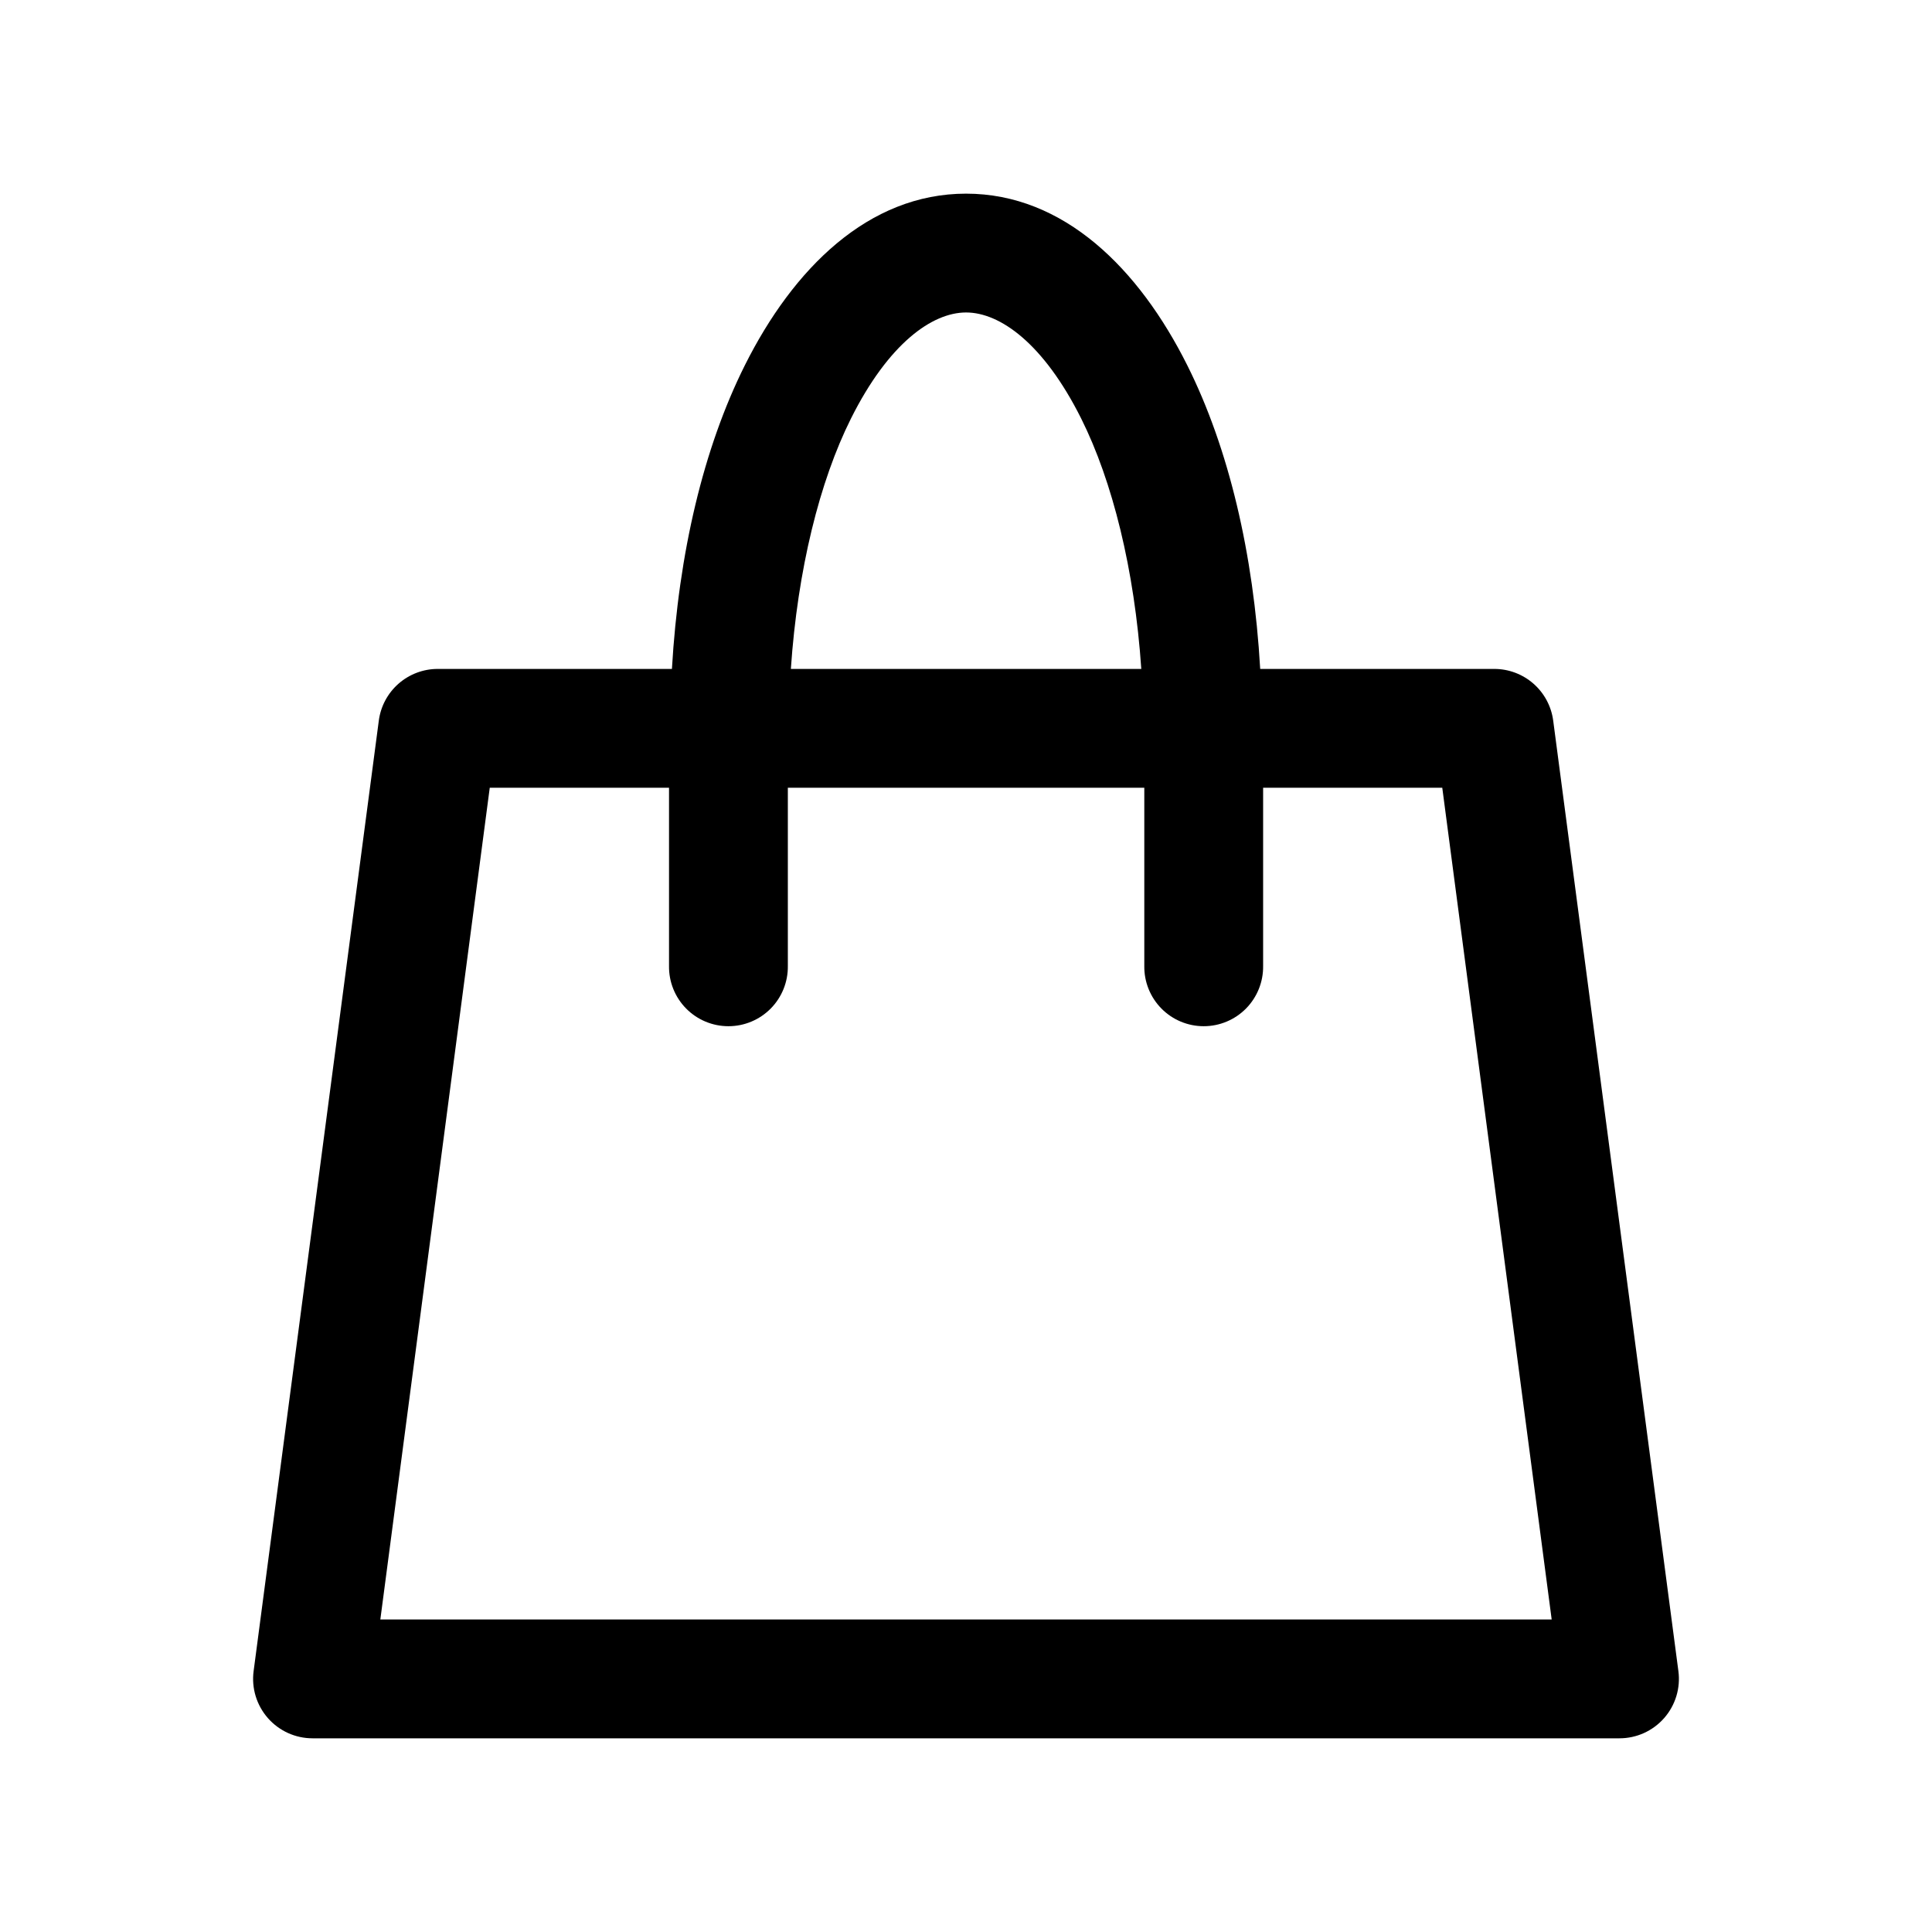
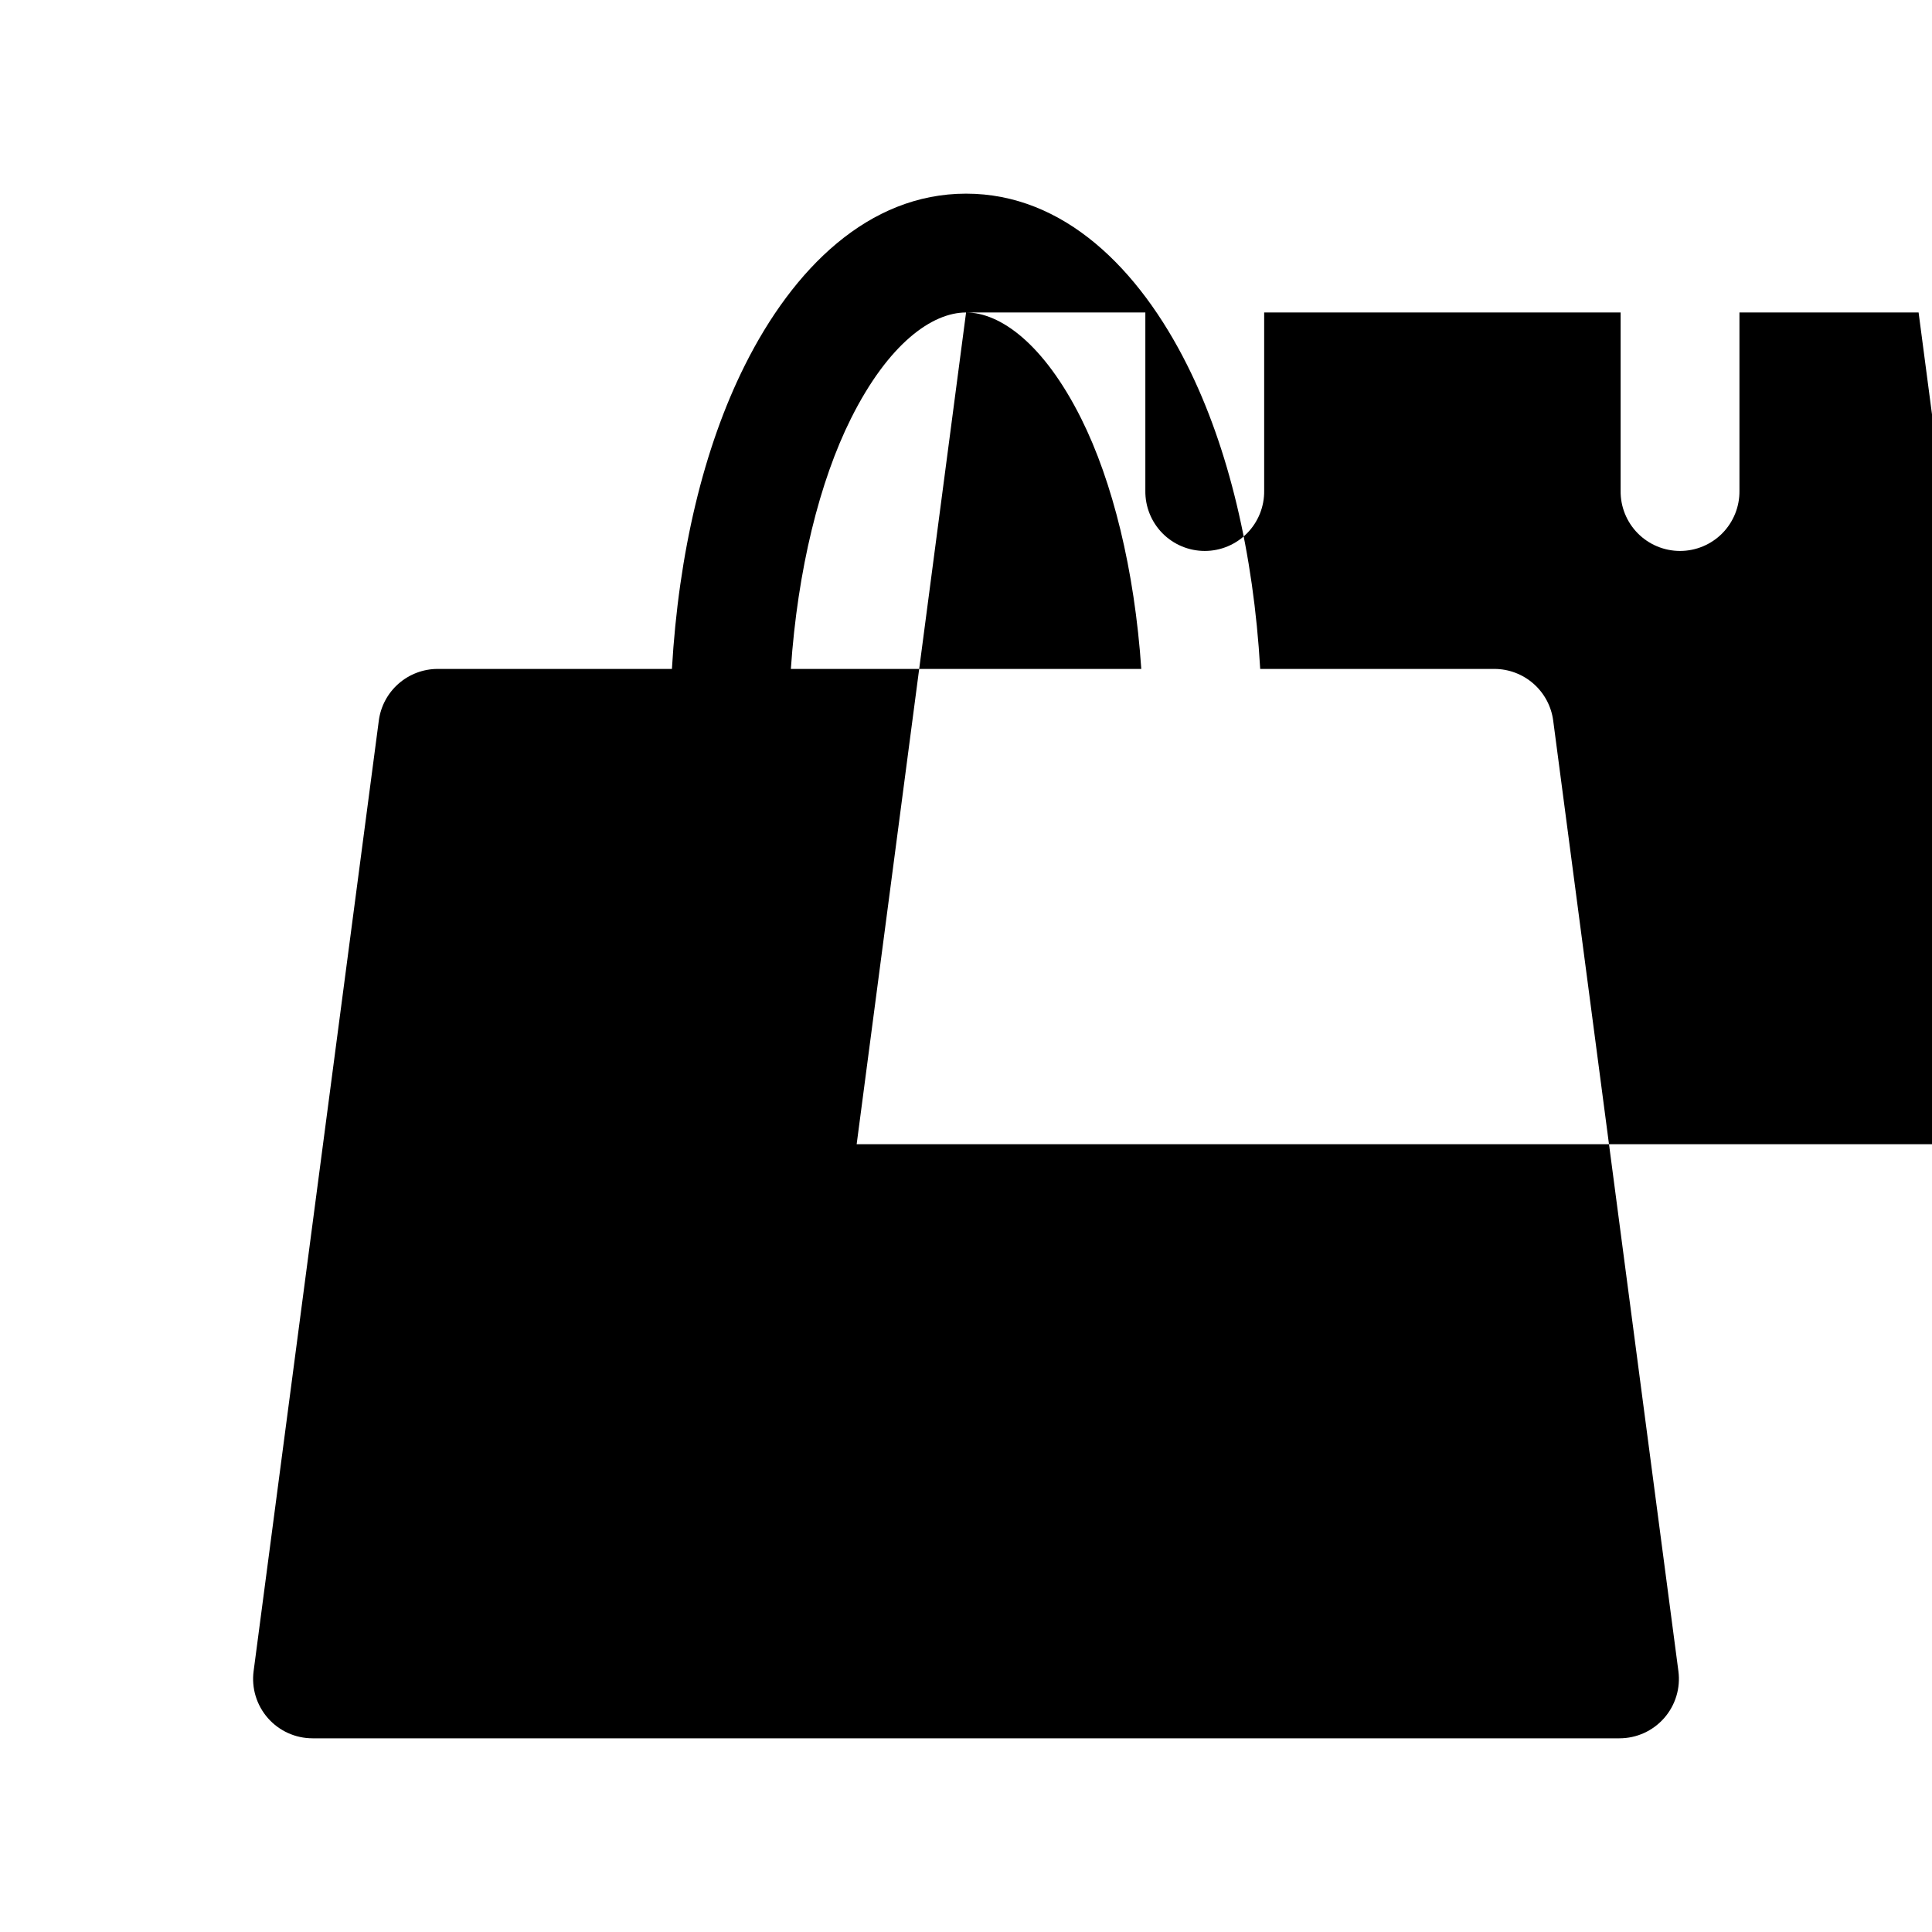
<svg xmlns="http://www.w3.org/2000/svg" fill="#000000" width="800px" height="800px" version="1.1" viewBox="144 144 512 512">
-   <path d="m400.02 195.32c-25.895 0-45.82 19.867-58.641 45.512-10.953 21.91-17.535 49.77-19.312 80.441h-62.086c-3.812 0.004-7.496 1.395-10.367 3.914-2.867 2.516-4.723 5.988-5.223 9.77l-33.18 251.91c-0.594 4.496 0.785 9.031 3.777 12.441s7.309 5.367 11.844 5.363h346.34c4.535 0.004 8.855-1.953 11.848-5.363s4.367-7.945 3.773-12.441l-33.18-251.91c-0.5-3.781-2.356-7.254-5.223-9.77-2.867-2.519-6.551-3.91-10.367-3.914h-62.055c-1.773-30.672-8.355-58.531-19.312-80.441-12.82-25.645-32.746-45.512-58.641-45.512zm0 31.488c8.996 0 20.559 8.219 30.504 28.105 8.305 16.609 14.141 40.051 15.93 66.359h-92.867c1.785-26.309 7.625-49.75 15.93-66.359 9.945-19.887 21.508-28.105 30.504-28.105zm-126.23 125.95h47.508v47.234c-0.059 4.211 1.574 8.273 4.531 11.277 2.961 3 7 4.688 11.215 4.688 4.215 0 8.25-1.688 11.211-4.688 2.961-3.004 4.59-7.066 4.531-11.277v-47.23h94.465v47.23c-0.059 4.211 1.574 8.273 4.531 11.277 2.961 3 7 4.688 11.211 4.688 4.215 0 8.254-1.688 11.215-4.688 2.957-3.004 4.59-7.066 4.531-11.277v-47.23h47.477l28.996 220.42-310.42-0.004z" />
+   <path d="m400.02 195.32c-25.895 0-45.82 19.867-58.641 45.512-10.953 21.91-17.535 49.77-19.312 80.441h-62.086c-3.812 0.004-7.496 1.395-10.367 3.914-2.867 2.516-4.723 5.988-5.223 9.77l-33.18 251.91c-0.594 4.496 0.785 9.031 3.777 12.441s7.309 5.367 11.844 5.363h346.34c4.535 0.004 8.855-1.953 11.848-5.363s4.367-7.945 3.773-12.441l-33.18-251.91c-0.5-3.781-2.356-7.254-5.223-9.77-2.867-2.519-6.551-3.91-10.367-3.914h-62.055c-1.773-30.672-8.355-58.531-19.312-80.441-12.82-25.645-32.746-45.512-58.641-45.512zm0 31.488c8.996 0 20.559 8.219 30.504 28.105 8.305 16.609 14.141 40.051 15.93 66.359h-92.867c1.785-26.309 7.625-49.75 15.93-66.359 9.945-19.887 21.508-28.105 30.504-28.105zh47.508v47.234c-0.059 4.211 1.574 8.273 4.531 11.277 2.961 3 7 4.688 11.215 4.688 4.215 0 8.25-1.688 11.211-4.688 2.961-3.004 4.59-7.066 4.531-11.277v-47.23h94.465v47.23c-0.059 4.211 1.574 8.273 4.531 11.277 2.961 3 7 4.688 11.211 4.688 4.215 0 8.254-1.688 11.215-4.688 2.957-3.004 4.59-7.066 4.531-11.277v-47.23h47.477l28.996 220.42-310.42-0.004z" />
</svg>